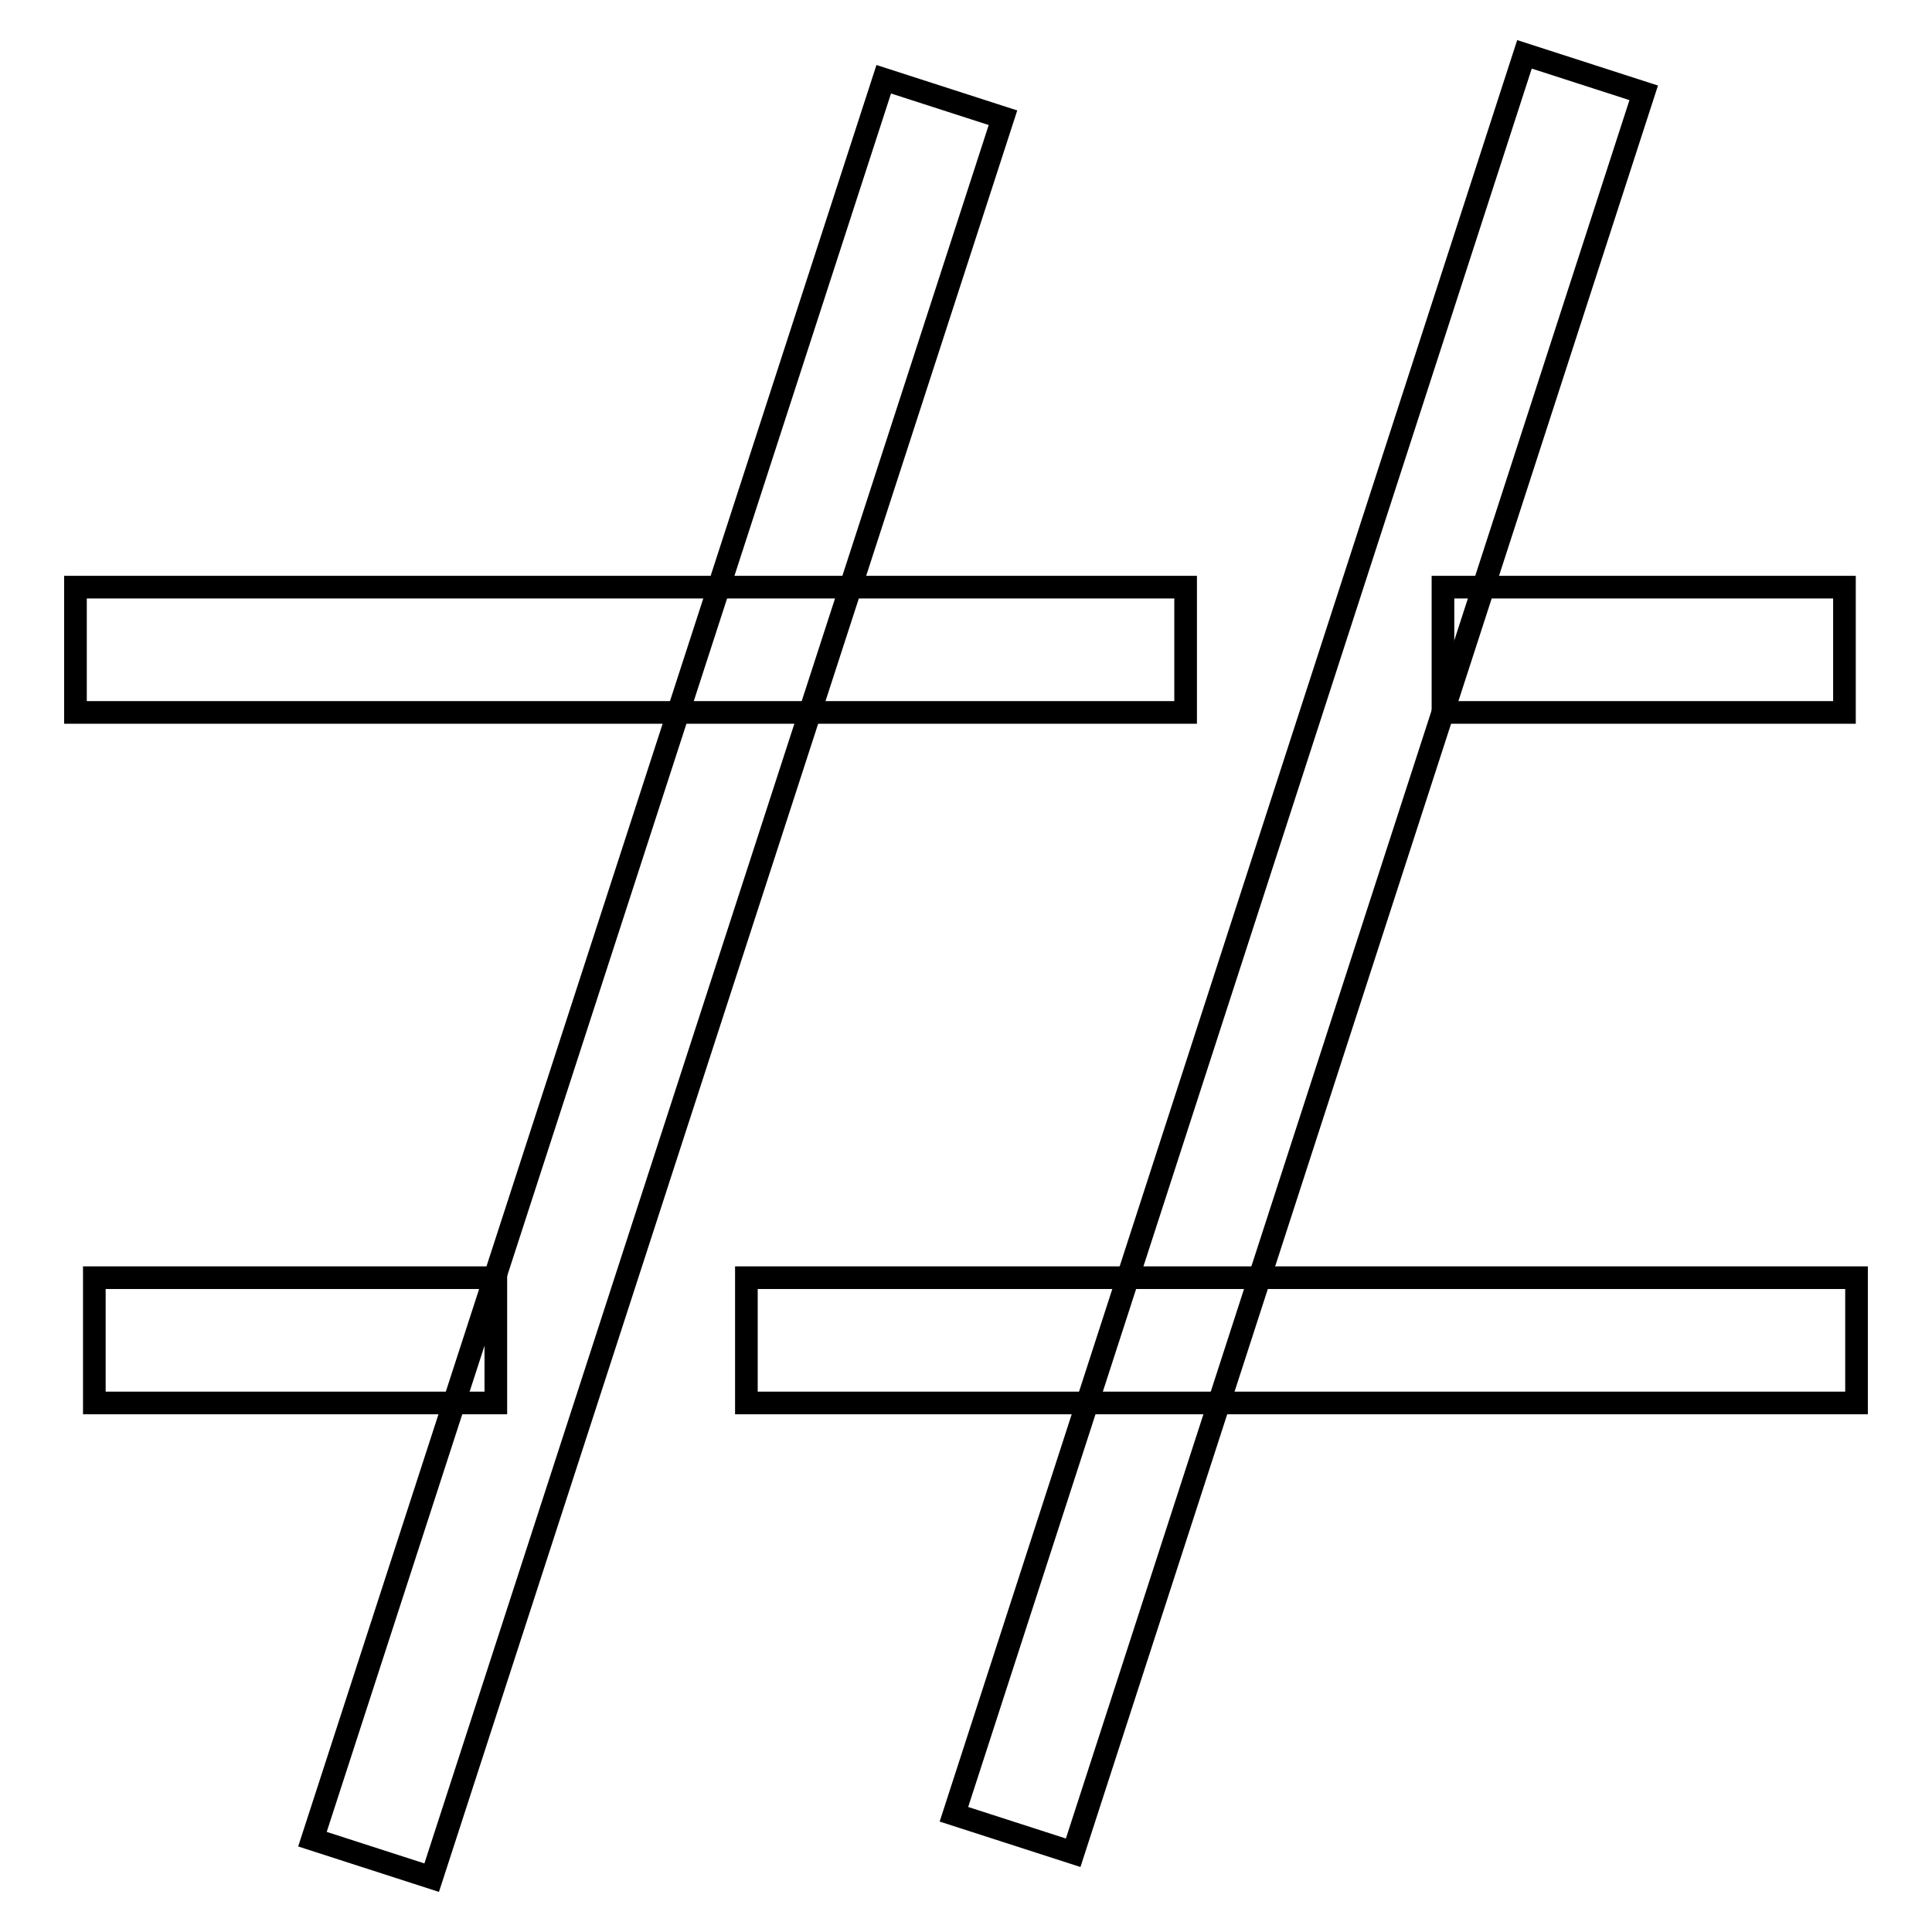
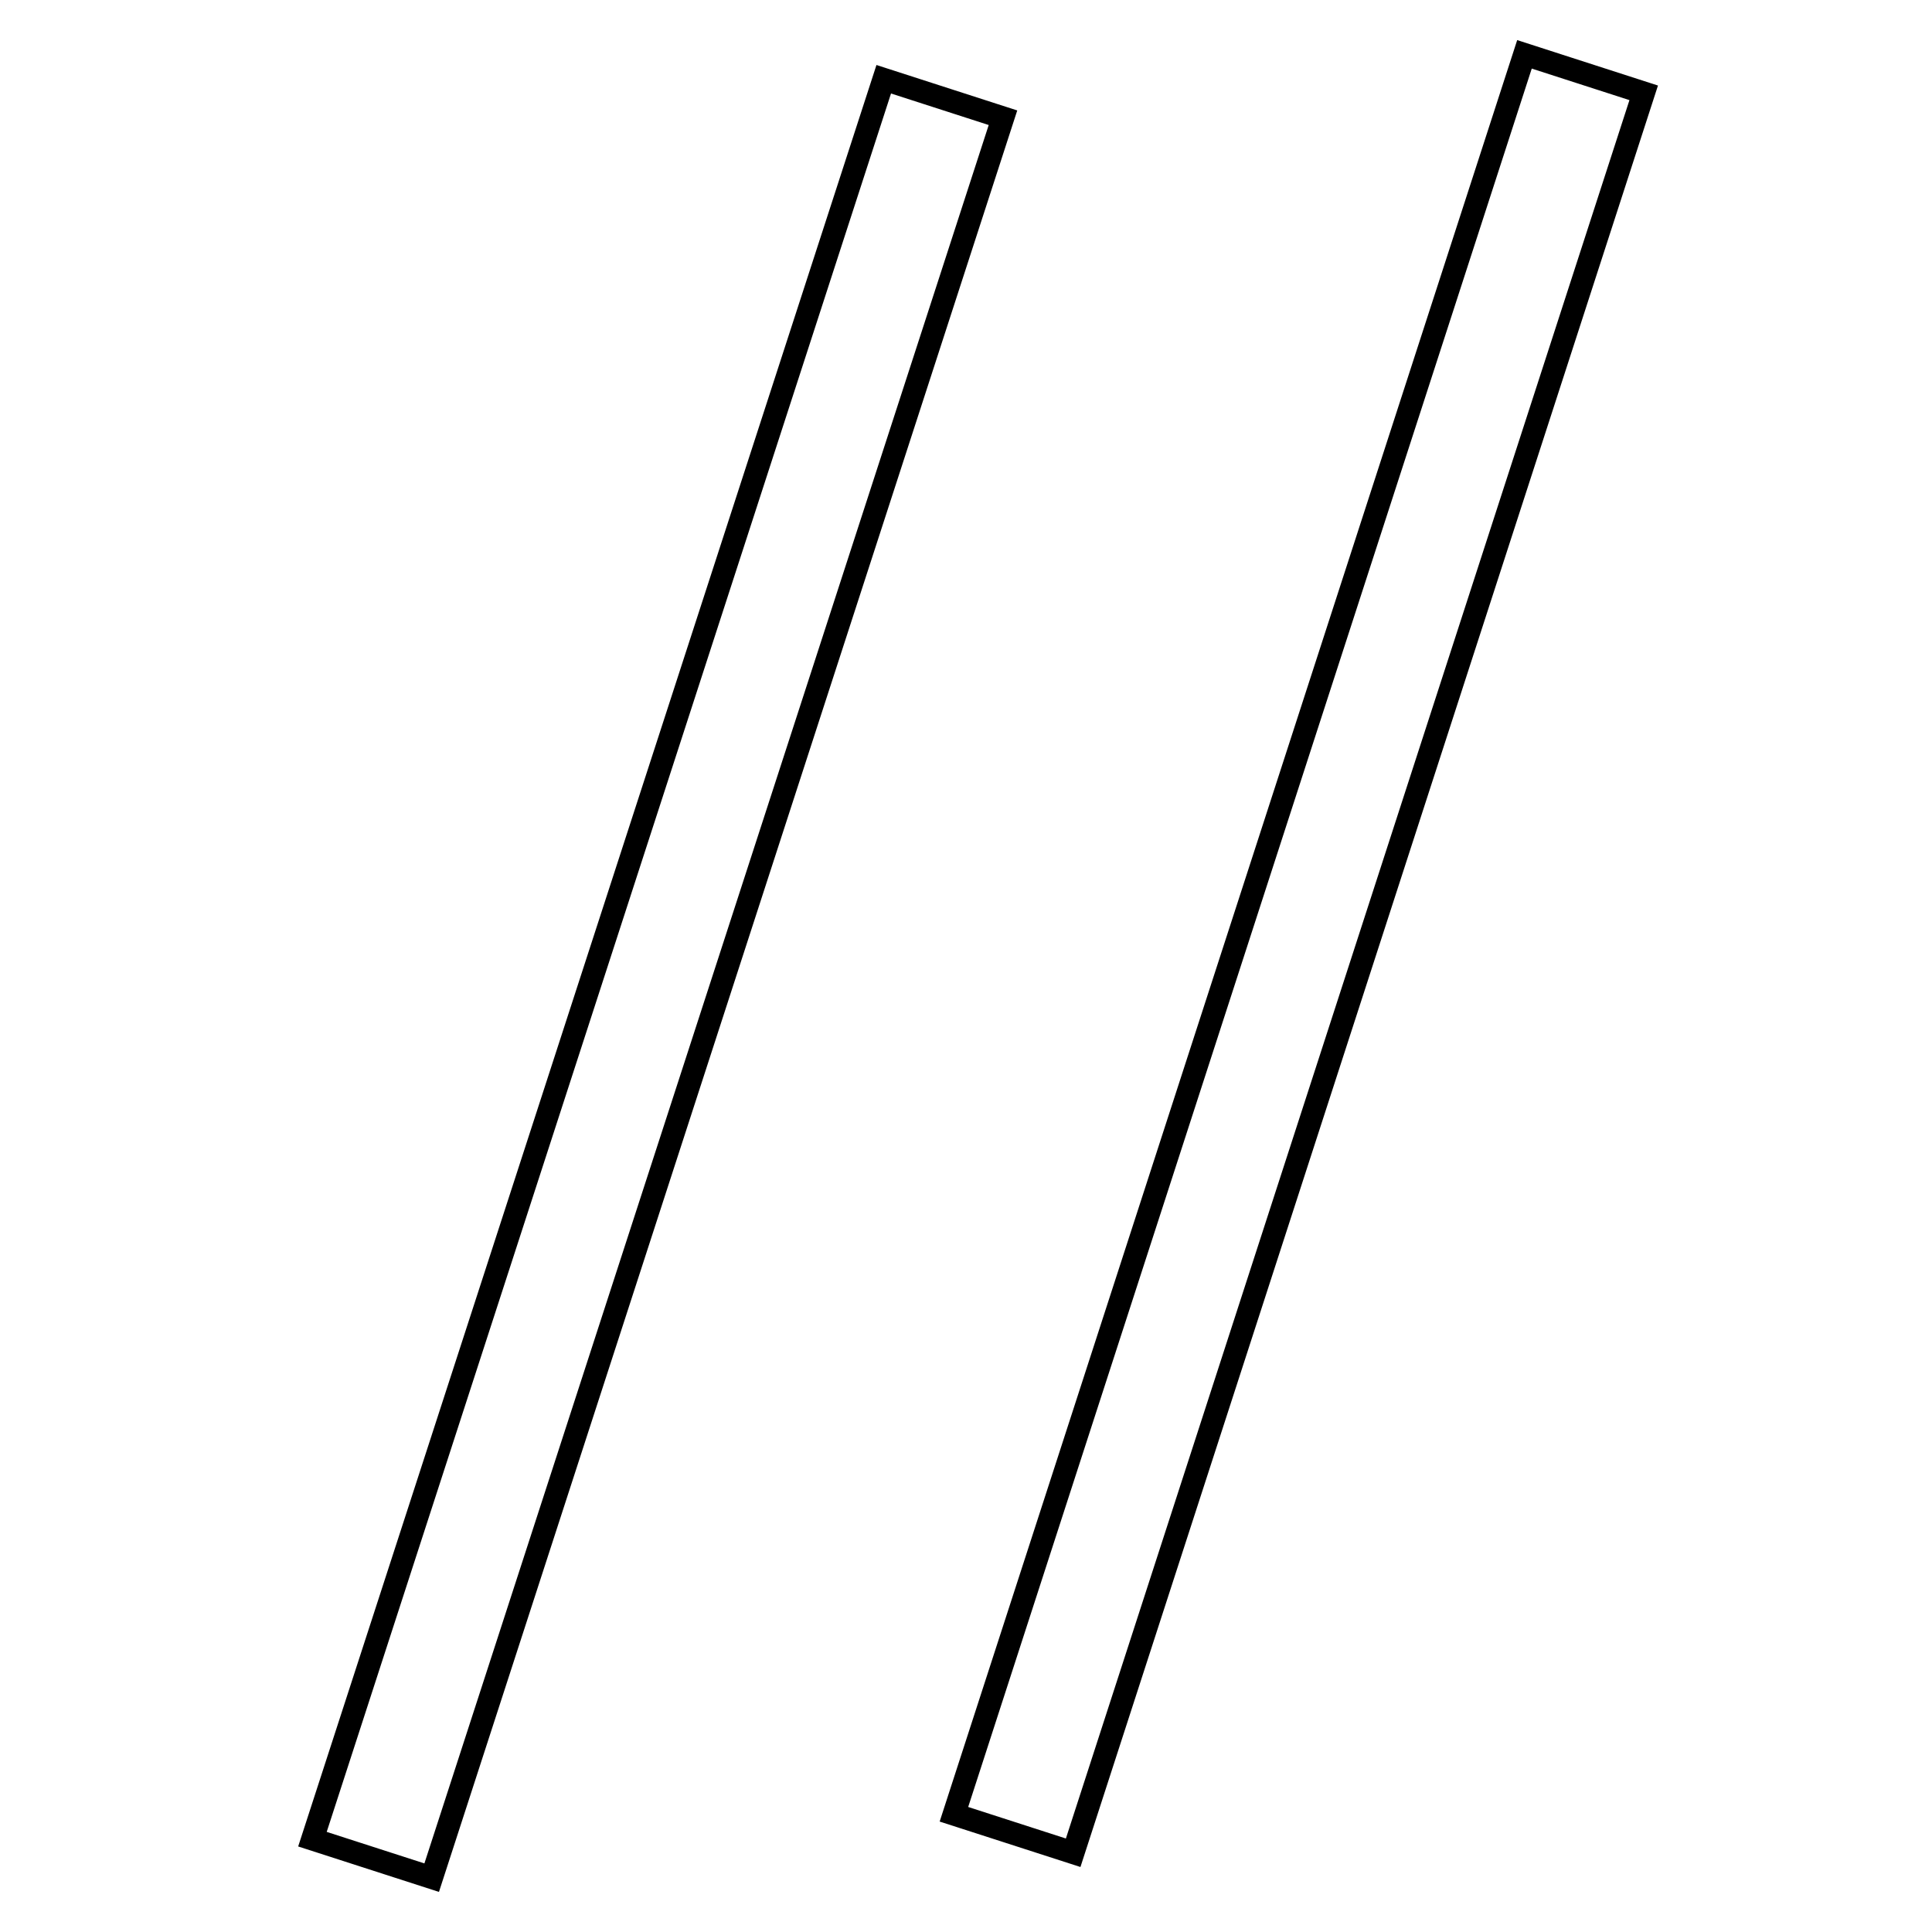
<svg xmlns="http://www.w3.org/2000/svg" version="1.1" x="0px" y="0px" viewBox="0 0 256 256" enable-background="new 0 0 256 256" xml:space="preserve">
  <g>
    <path stroke-width="3" fill-opacity="0" stroke="#000000" d="M117.1,10.5l15.8,5.1L57.2,248.8l-15.8-5.1L117.1,10.5z M202,7.2l15.8,5.1l-75.6,233.2l-15.8-5.1L202,7.2z" />
-     <path stroke-width="3" fill-opacity="0" stroke="#000000" d="M12.5,169.3h53.2v16.6H12.5V169.3z M98.9,169.3H246v16.6H98.9V169.3z M191.2,77.8h53.2v16.6h-53.2V77.8z  M10,77.8h147.1v16.6H10V77.8z" />
  </g>
</svg>